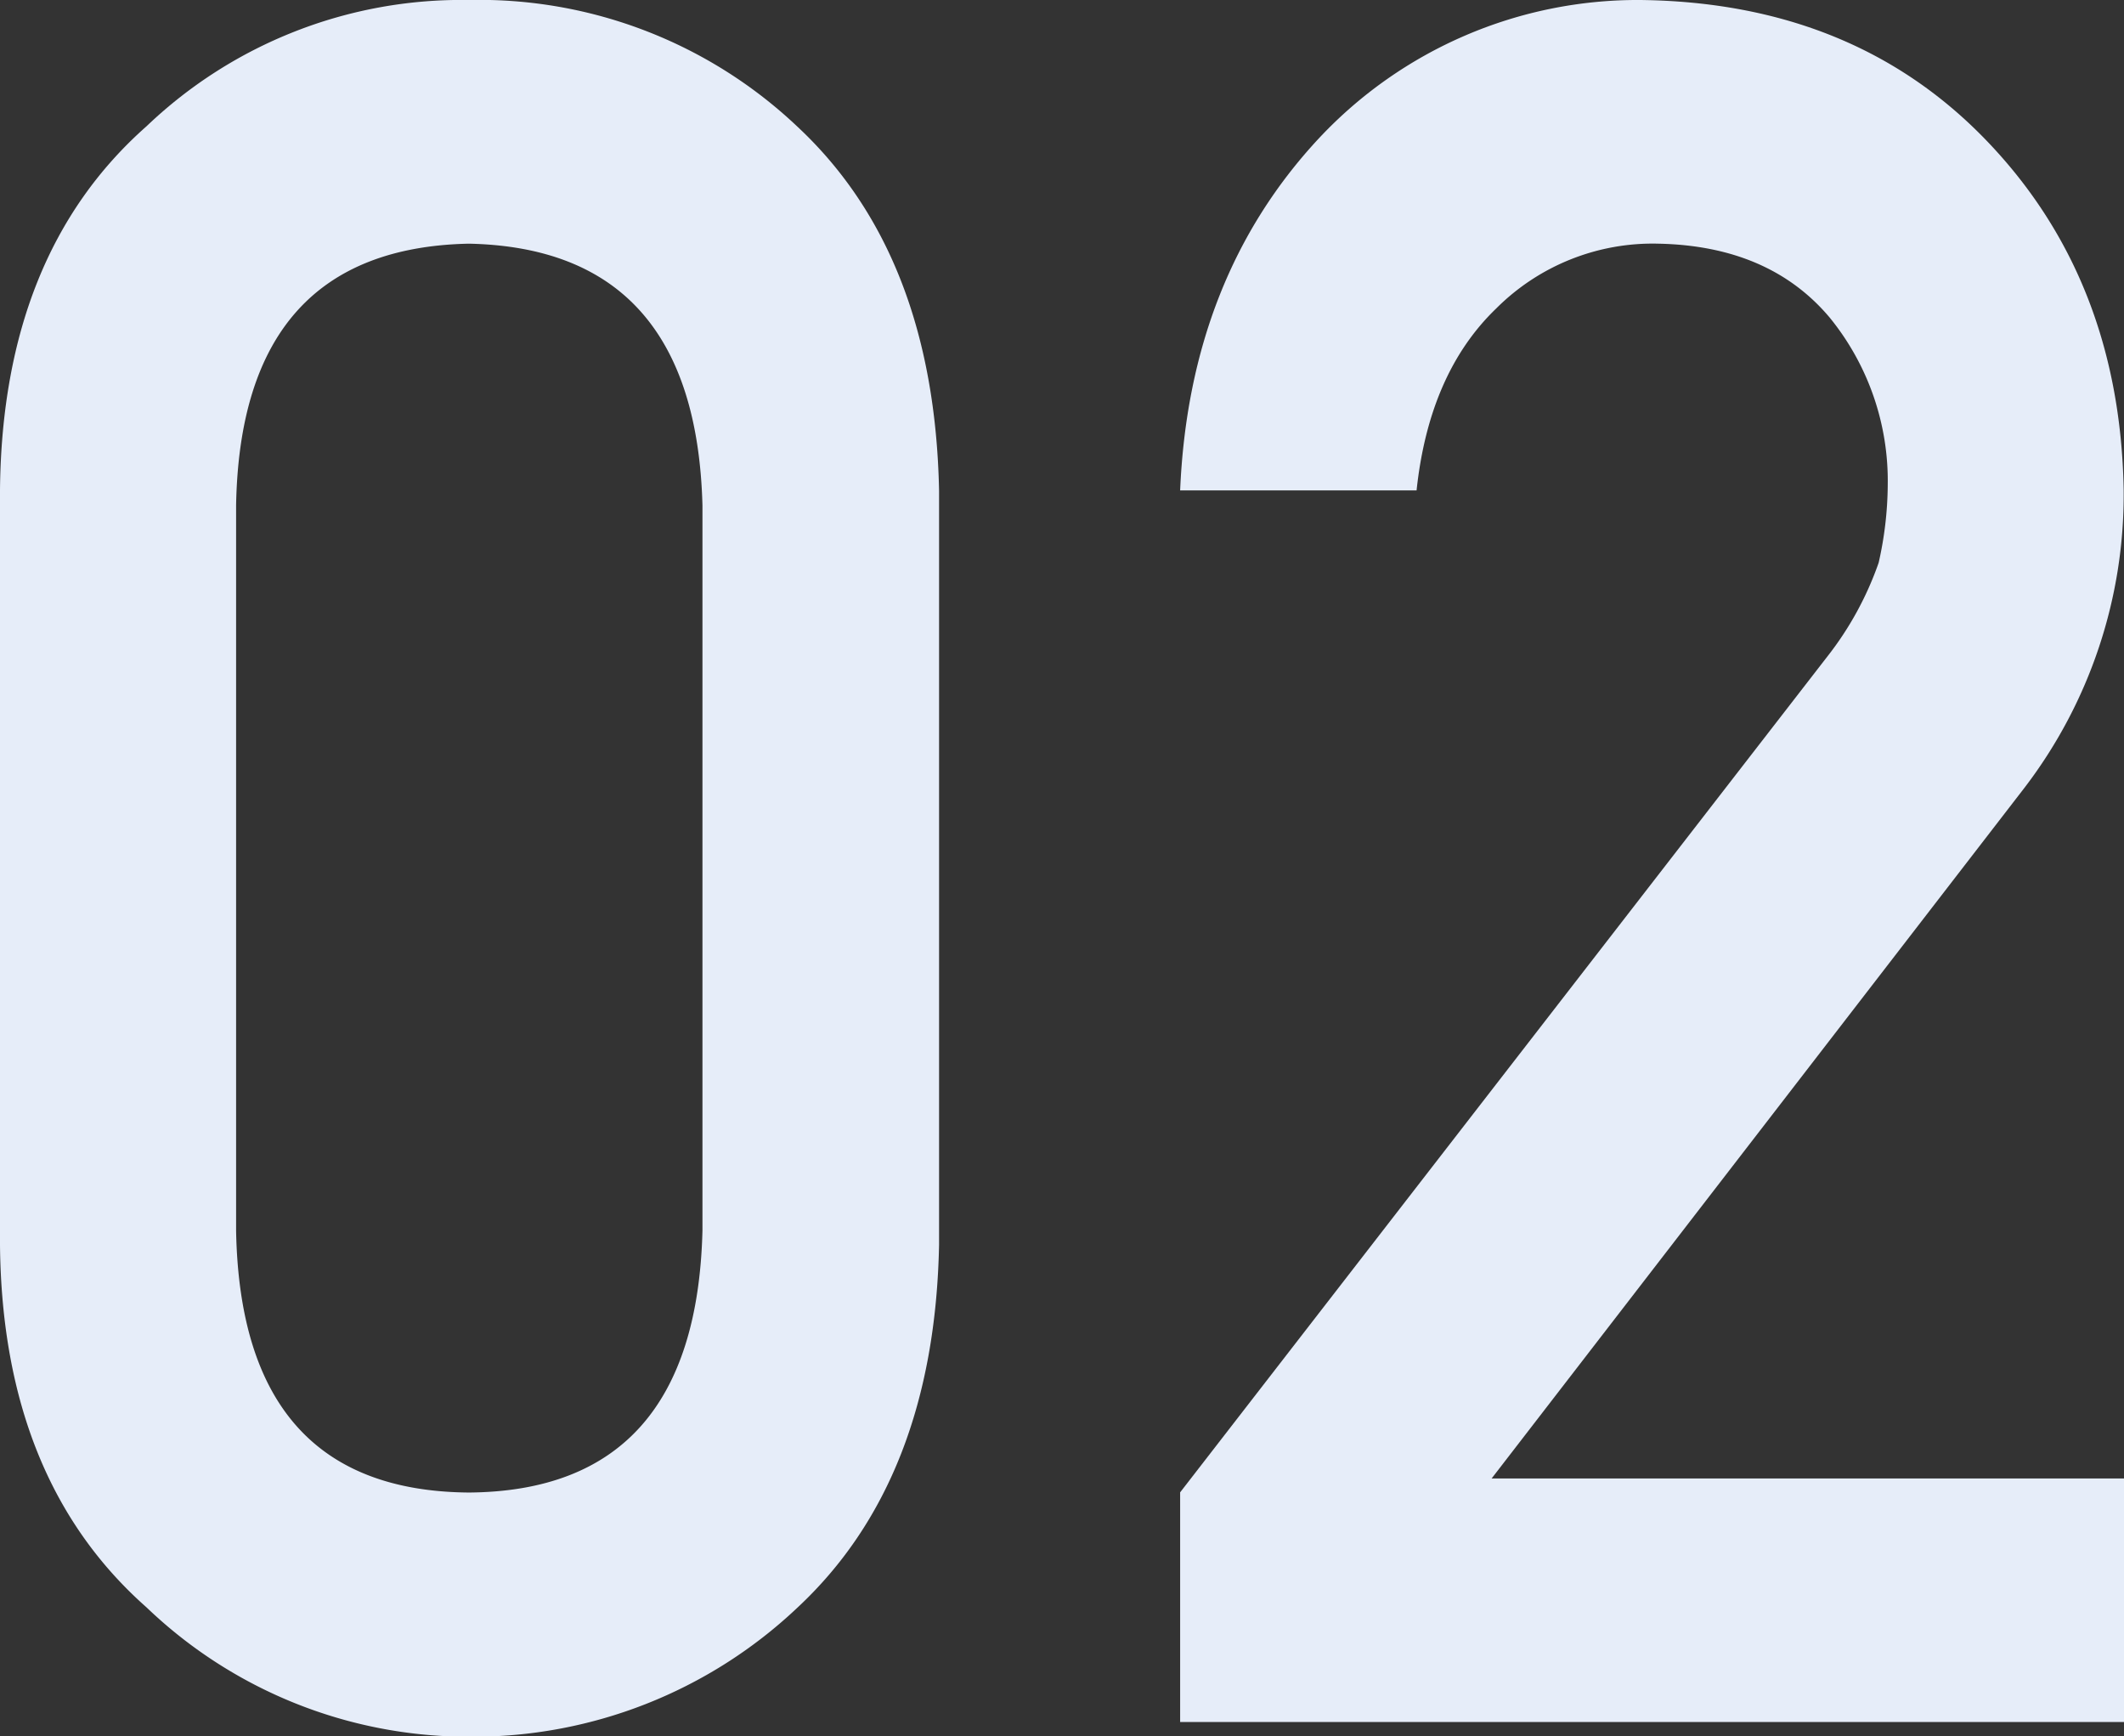
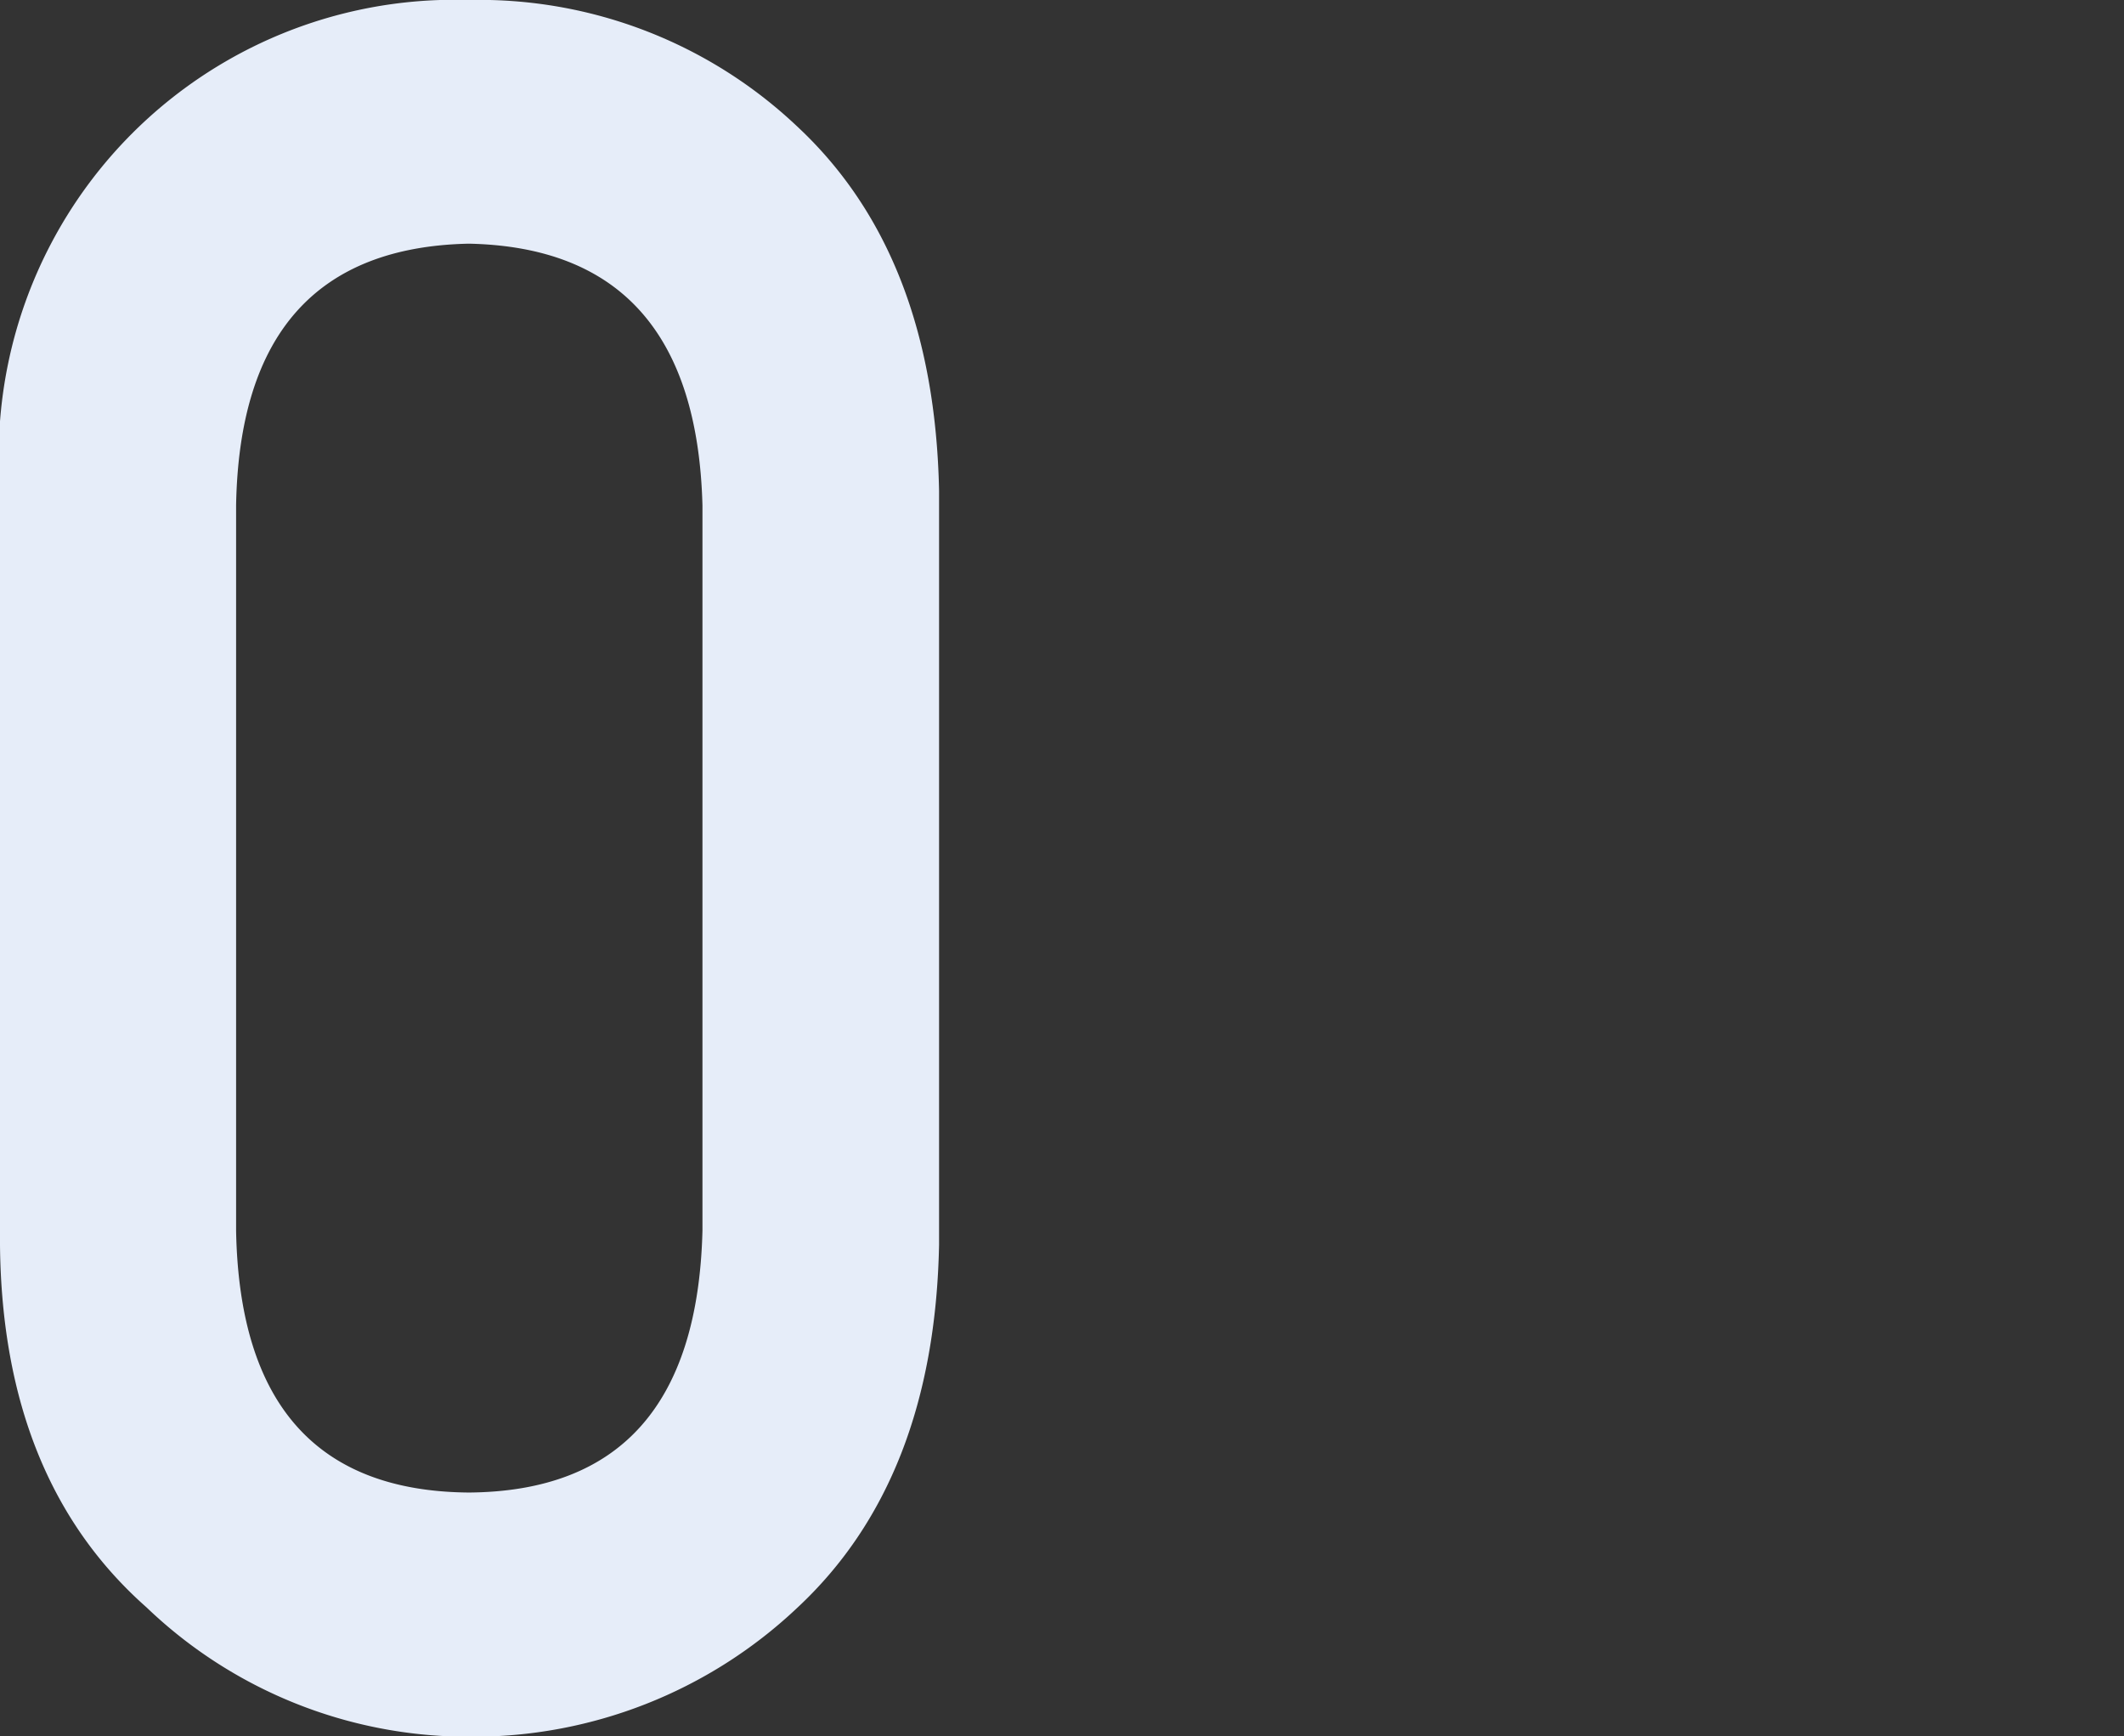
<svg xmlns="http://www.w3.org/2000/svg" viewBox="0 0 123.97 101.31">
  <rect x="0" y="0" width="123.97" height="101.31" fill="#333333" stroke="none" />
  <title>adt-m02</title>
  <g id="レイヤー_2" data-name="レイヤー 2">
    <g id="レイヤー_1-2" data-name="レイヤー 1">
-       <path d="M0,28.6Q.13,14.81,8.55,7.37A26.61,26.61,0,0,1,27.37,0,27,27,0,0,1,46.53,7.38q8,7.45,8.28,21.26v44q-.27,13.74-8.28,21.19a27.53,27.53,0,0,1-19.15,7.52A27.14,27.14,0,0,1,8.55,93.8Q.13,86.36,0,72.64Zm41,.89q-.4-15-13.64-15.27-13.31.28-13.58,15.27V71.82Q14.06,87,27.37,87.1,40.62,87,41,71.82Z" style="fill:#e6edf9" />
-       <path d="M68.88,87.09l37.77-48.77a19,19,0,0,0,3-5.48,21,21,0,0,0,.53-4.52,15.09,15.09,0,0,0-3.39-9.79q-3.52-4.18-10-4.31A12.91,12.91,0,0,0,87.33,18q-3.92,3.77-4.65,10.62H68.88Q69.41,16.18,77,8.05A25.48,25.48,0,0,1,95.73,0q12.46.14,20.22,8.21t8,20.32A28.15,28.15,0,0,1,118.14,46L87.06,86.28H124v14.21H68.88Z" style="fill:#e6edf9" />
+       <path d="M0,28.6A26.61,26.61,0,0,1,27.37,0,27,27,0,0,1,46.53,7.38q8,7.45,8.28,21.26v44q-.27,13.74-8.28,21.19a27.53,27.53,0,0,1-19.15,7.52A27.14,27.14,0,0,1,8.55,93.8Q.13,86.36,0,72.64Zm41,.89q-.4-15-13.64-15.27-13.31.28-13.58,15.27V71.82Q14.06,87,27.37,87.1,40.62,87,41,71.82Z" style="fill:#e6edf9" />
    </g>
  </g>
</svg>